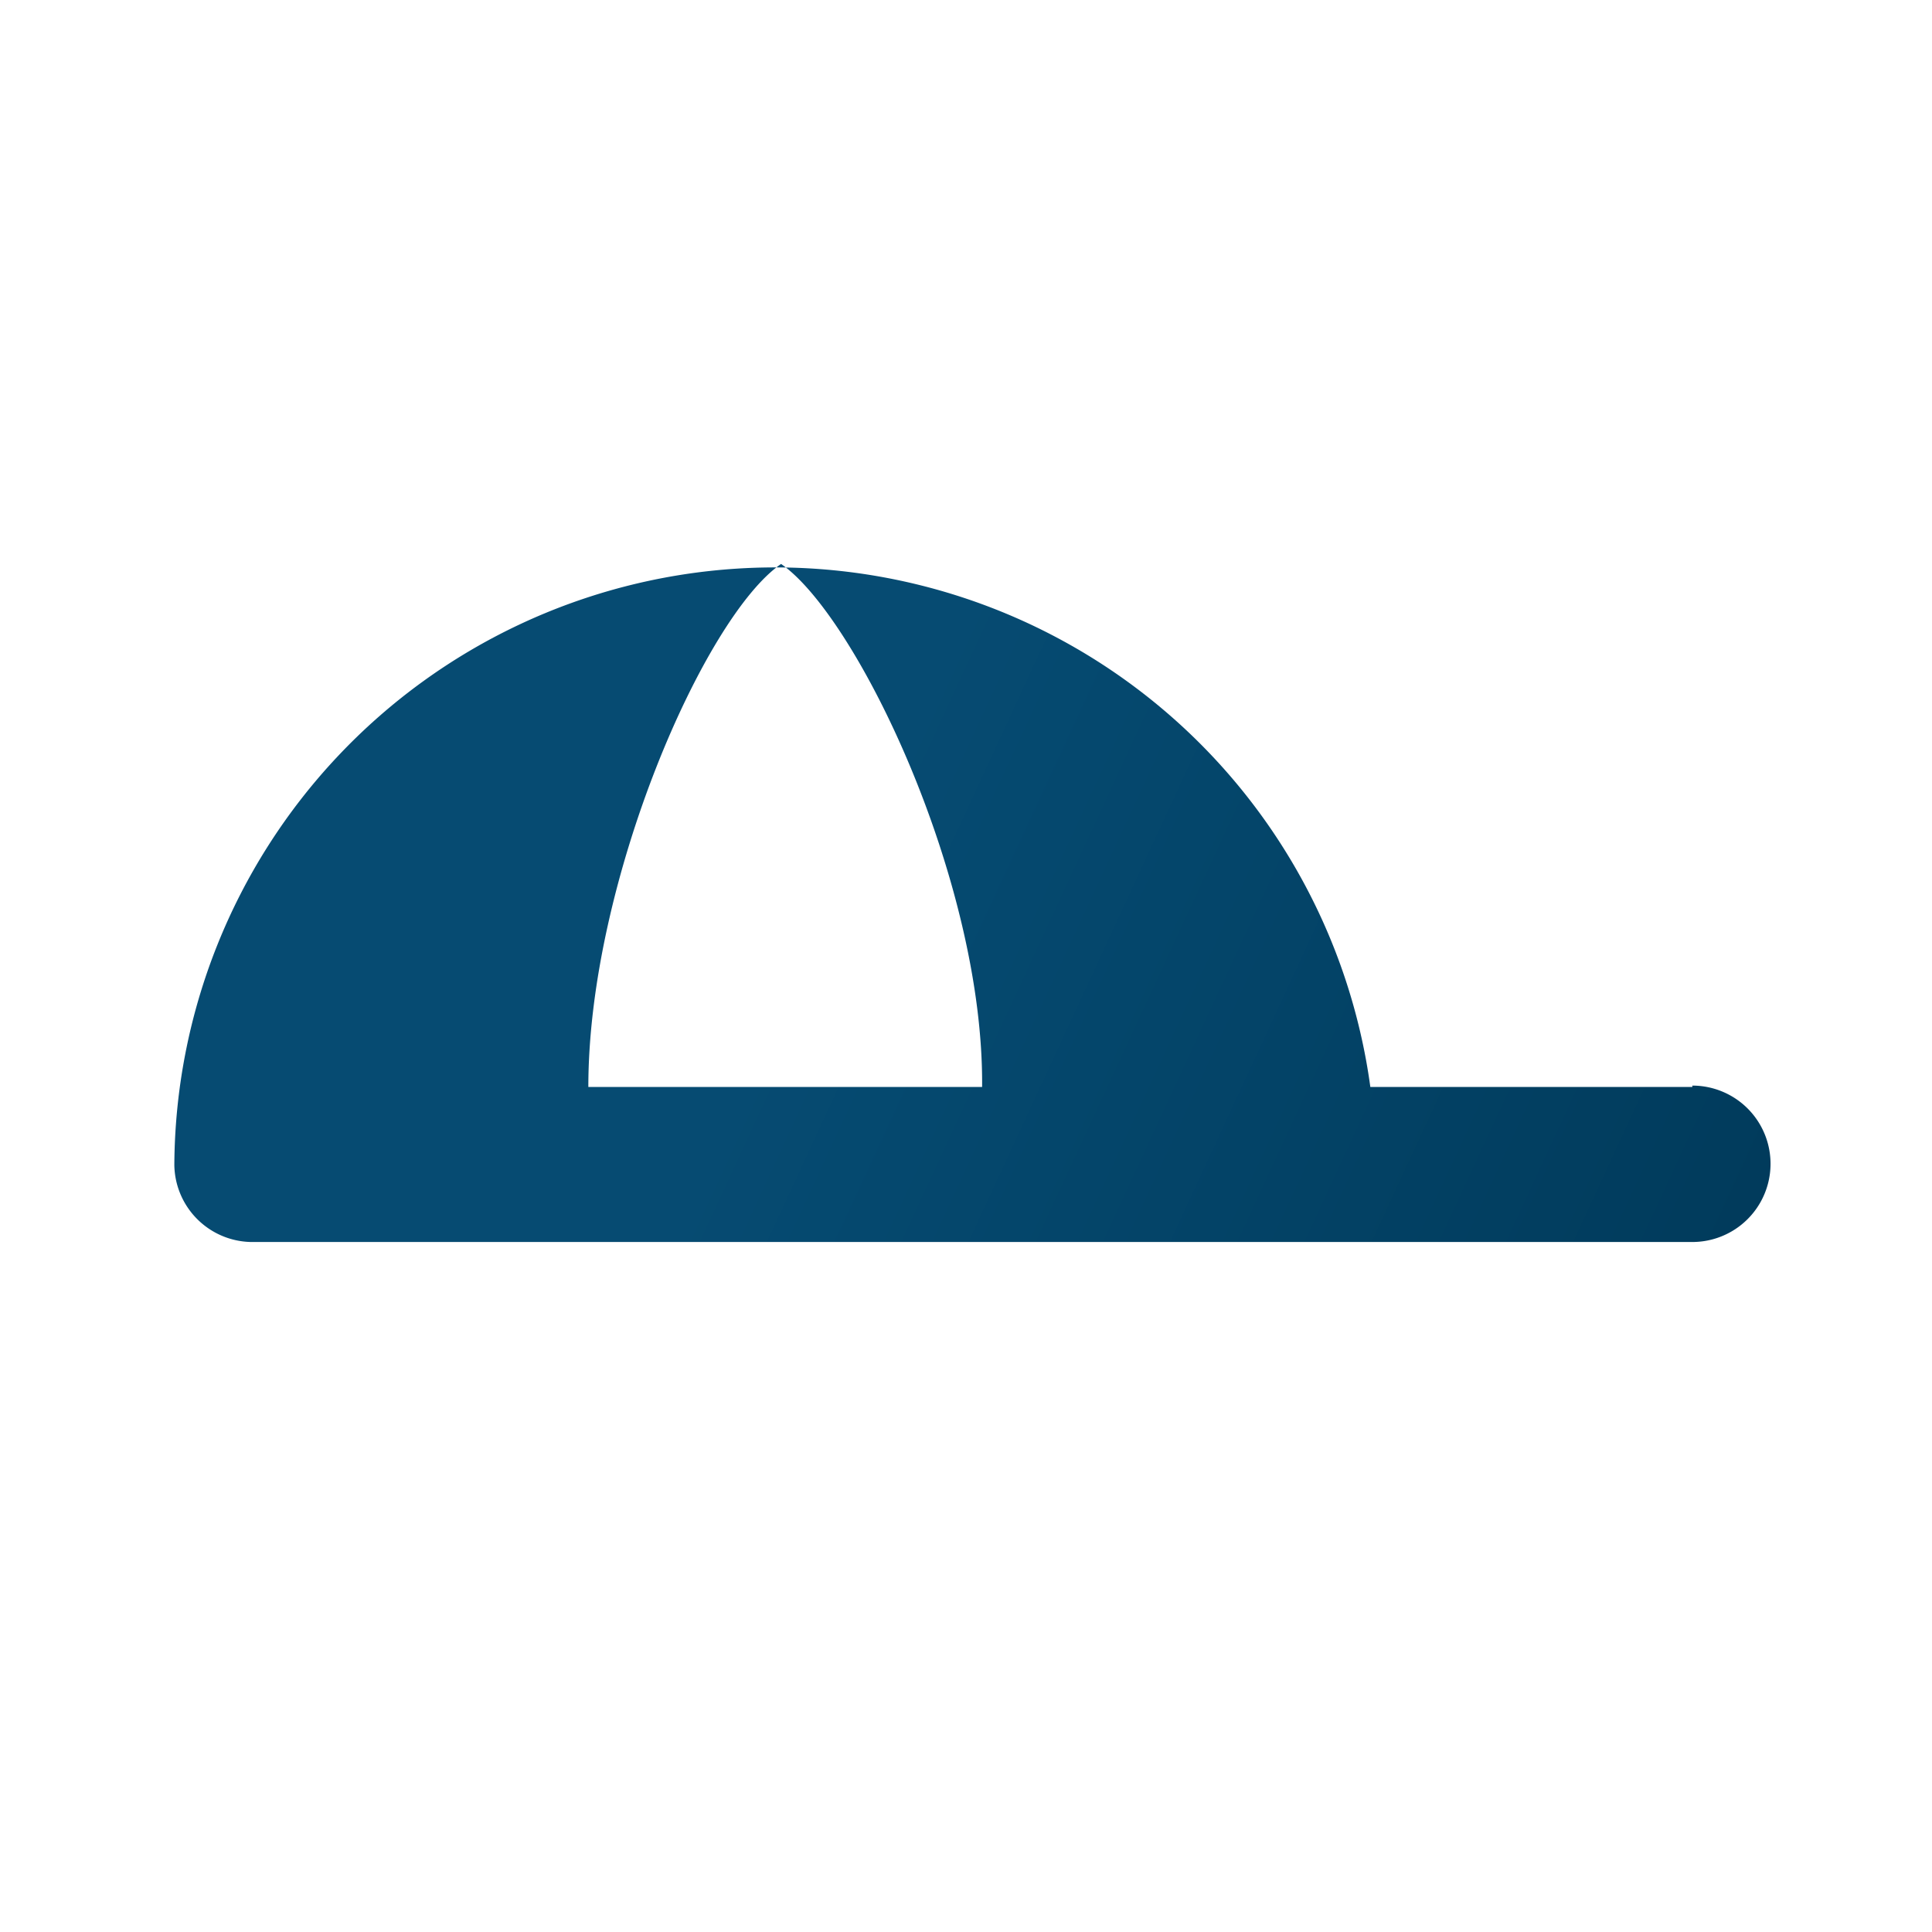
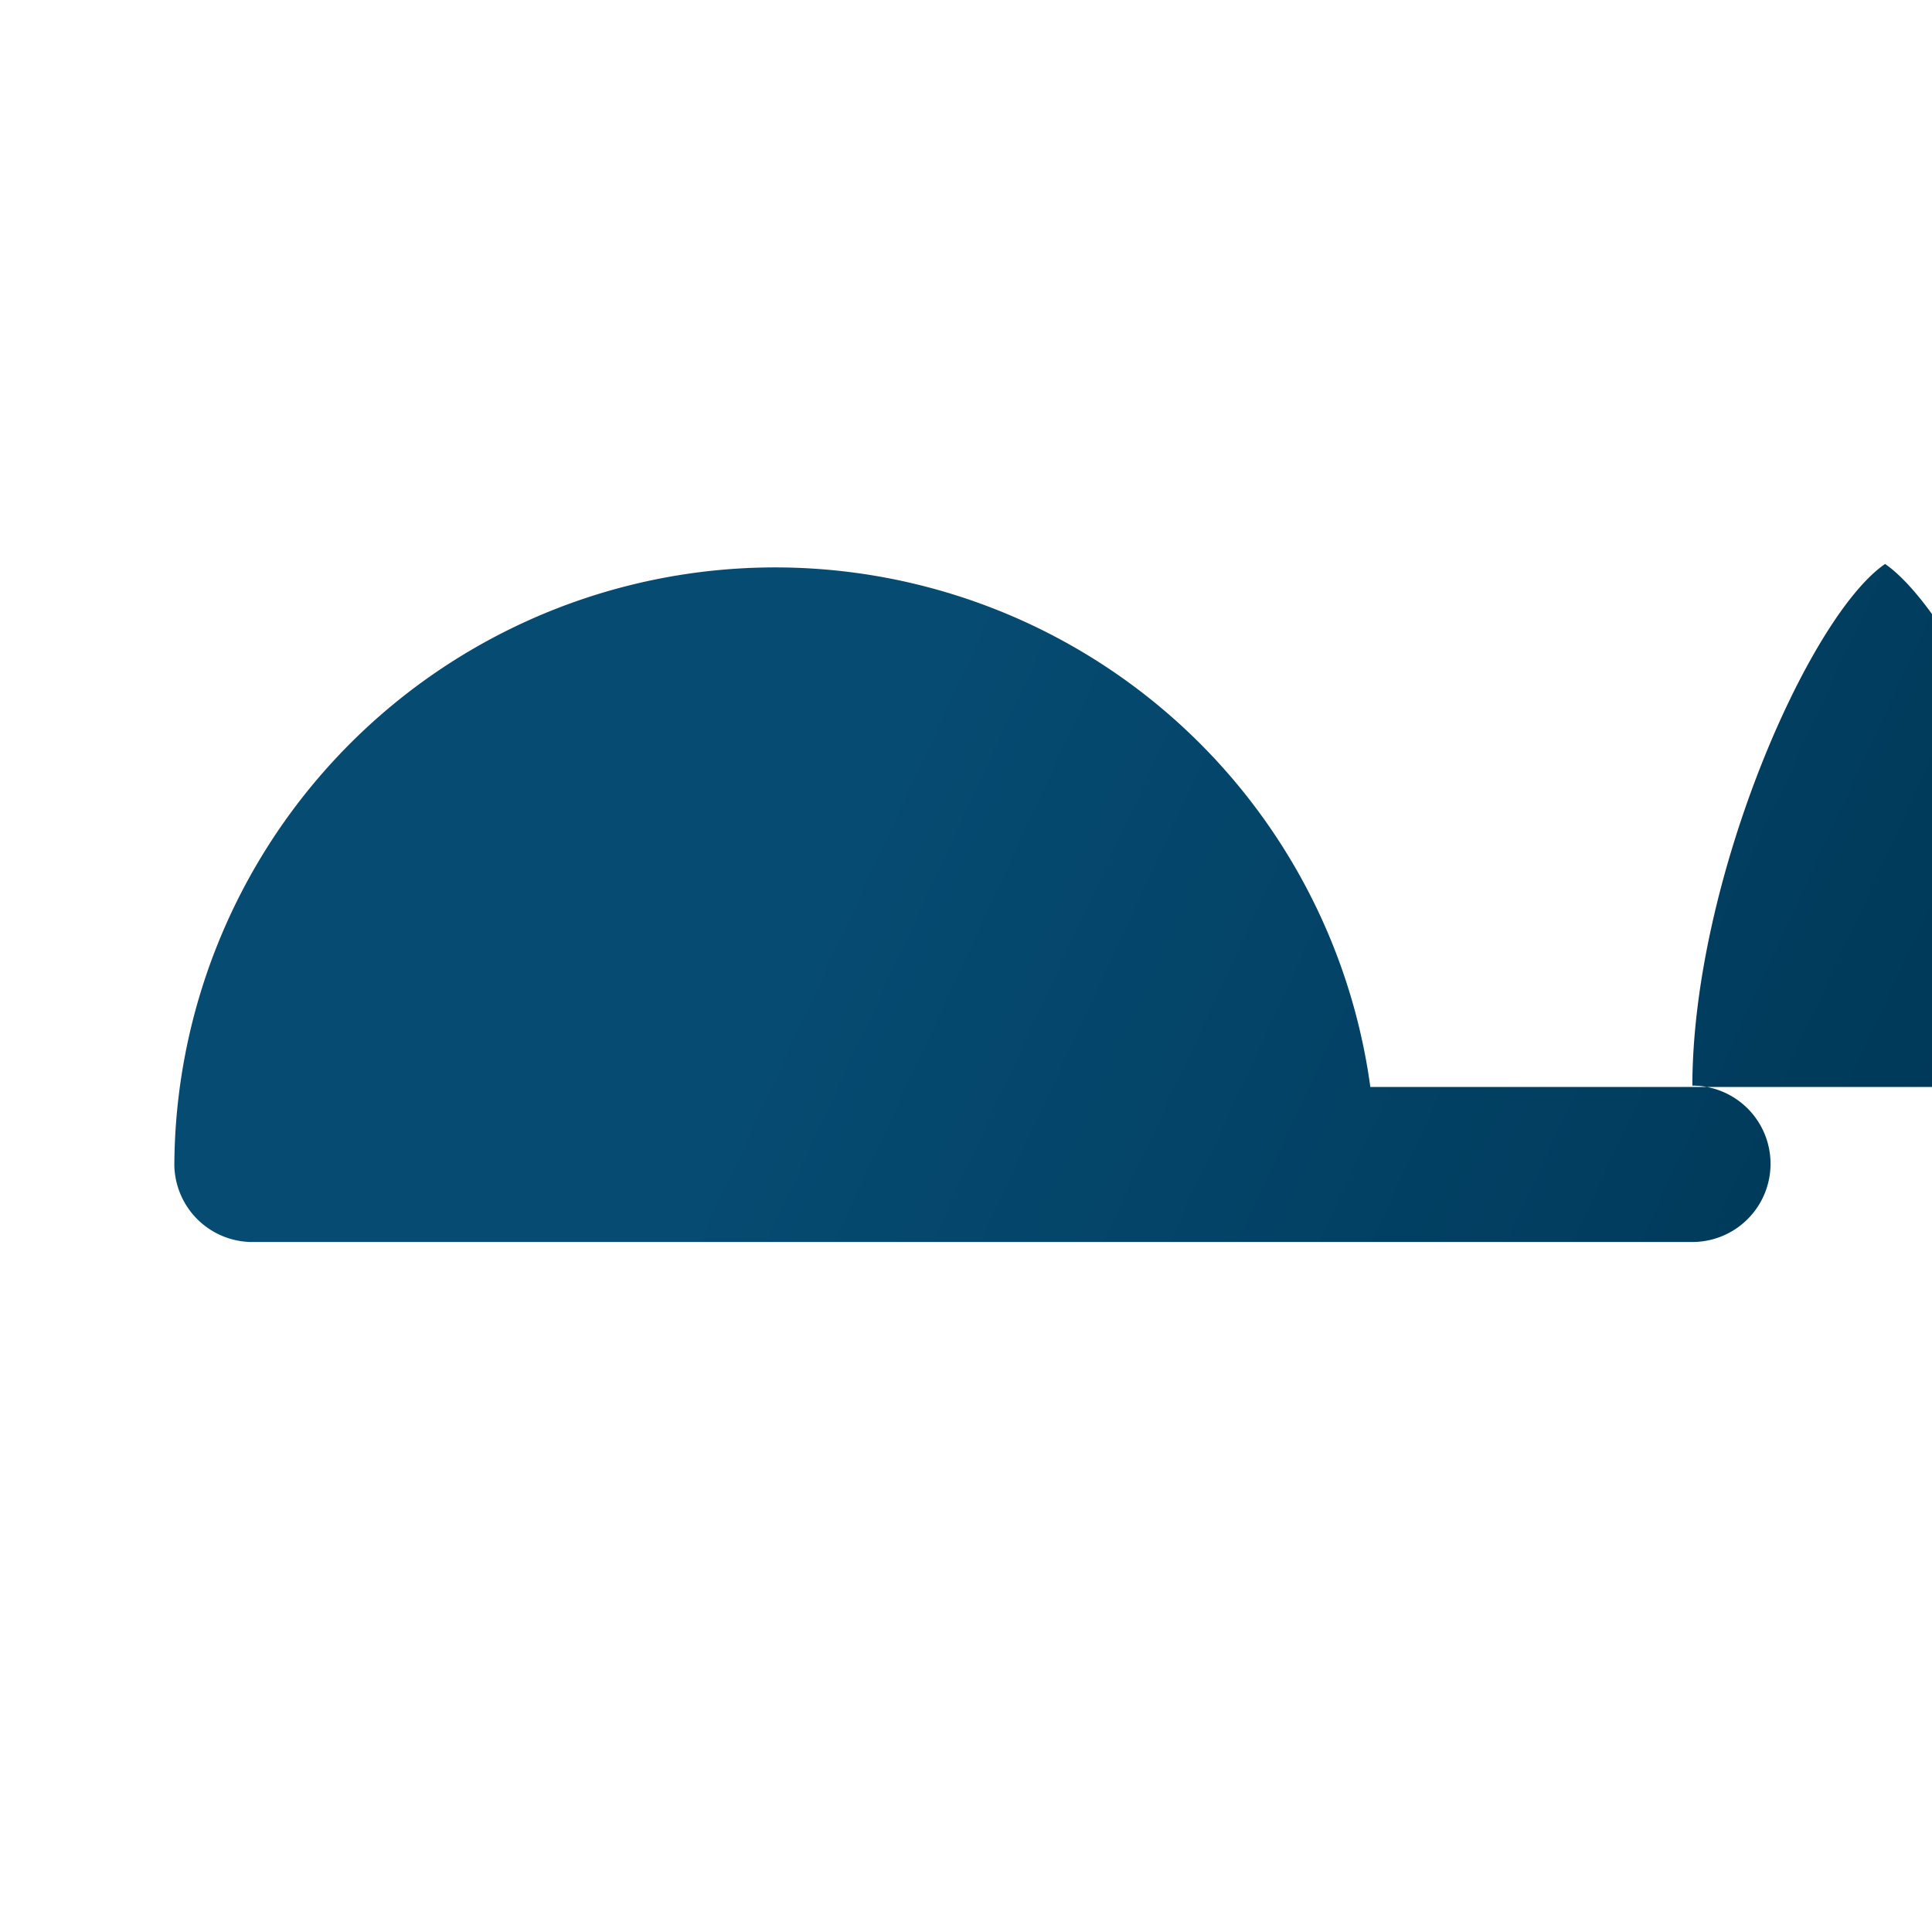
<svg xmlns="http://www.w3.org/2000/svg" id="Layer_1" viewBox="0 0 42 42">
  <defs>
    <style>.cls-1{fill:url(#linear-gradient);}</style>
    <linearGradient id="linear-gradient" x1="16.91" y1="21.75" x2="38.56" y2="31.77" gradientUnits="userSpaceOnUse">
      <stop offset="0" stop-color="#064b72" />
      <stop offset="1" stop-color="#003959" />
    </linearGradient>
  </defs>
-   <path class="cls-1" d="M36.79,23.63h-7a13.06,13.06,0,0,0-26,1.7A1.7,1.7,0,0,0,5.45,27H36.79a1.7,1.7,0,1,0,0-3.4Zm-24,0c0-4.48,2.53-10.23,4.19-11.37,1.65,1.14,4.41,6.89,4.37,11.37Z" />
+   <path class="cls-1" d="M36.79,23.63h-7a13.06,13.06,0,0,0-26,1.7A1.7,1.7,0,0,0,5.45,27H36.79a1.7,1.7,0,1,0,0-3.4Zc0-4.48,2.53-10.23,4.19-11.37,1.65,1.14,4.41,6.89,4.37,11.37Z" />
</svg>